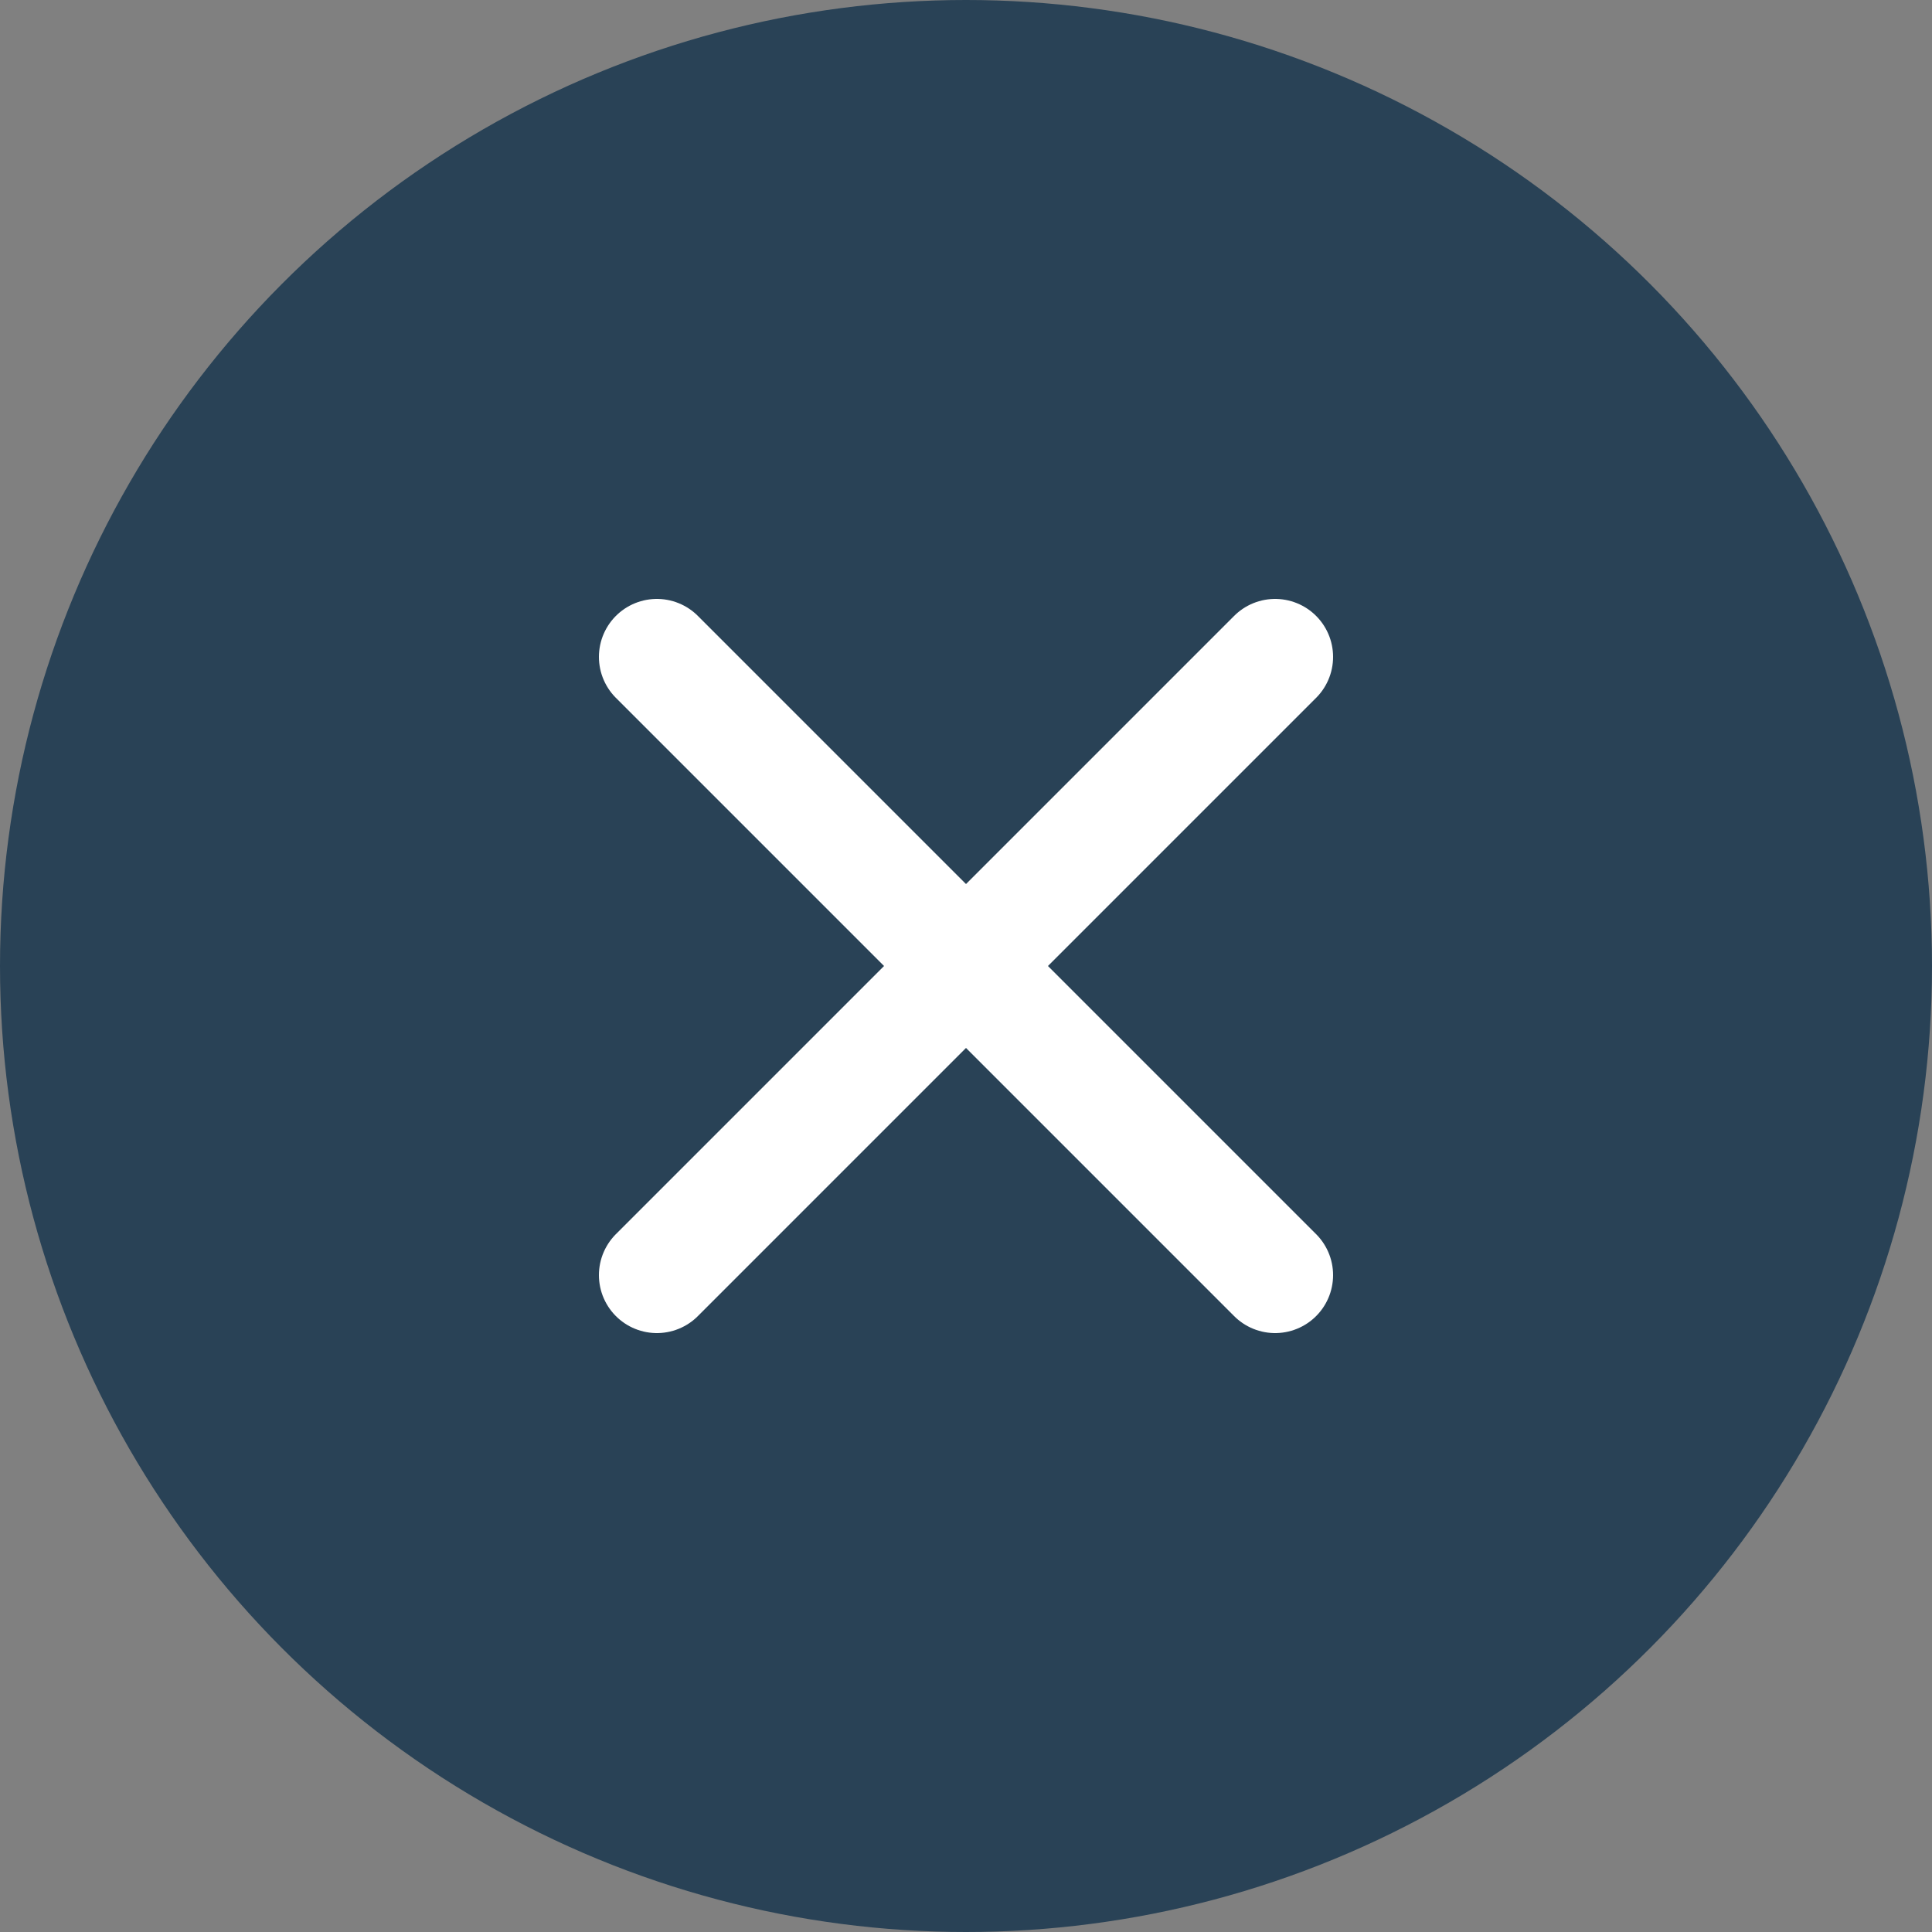
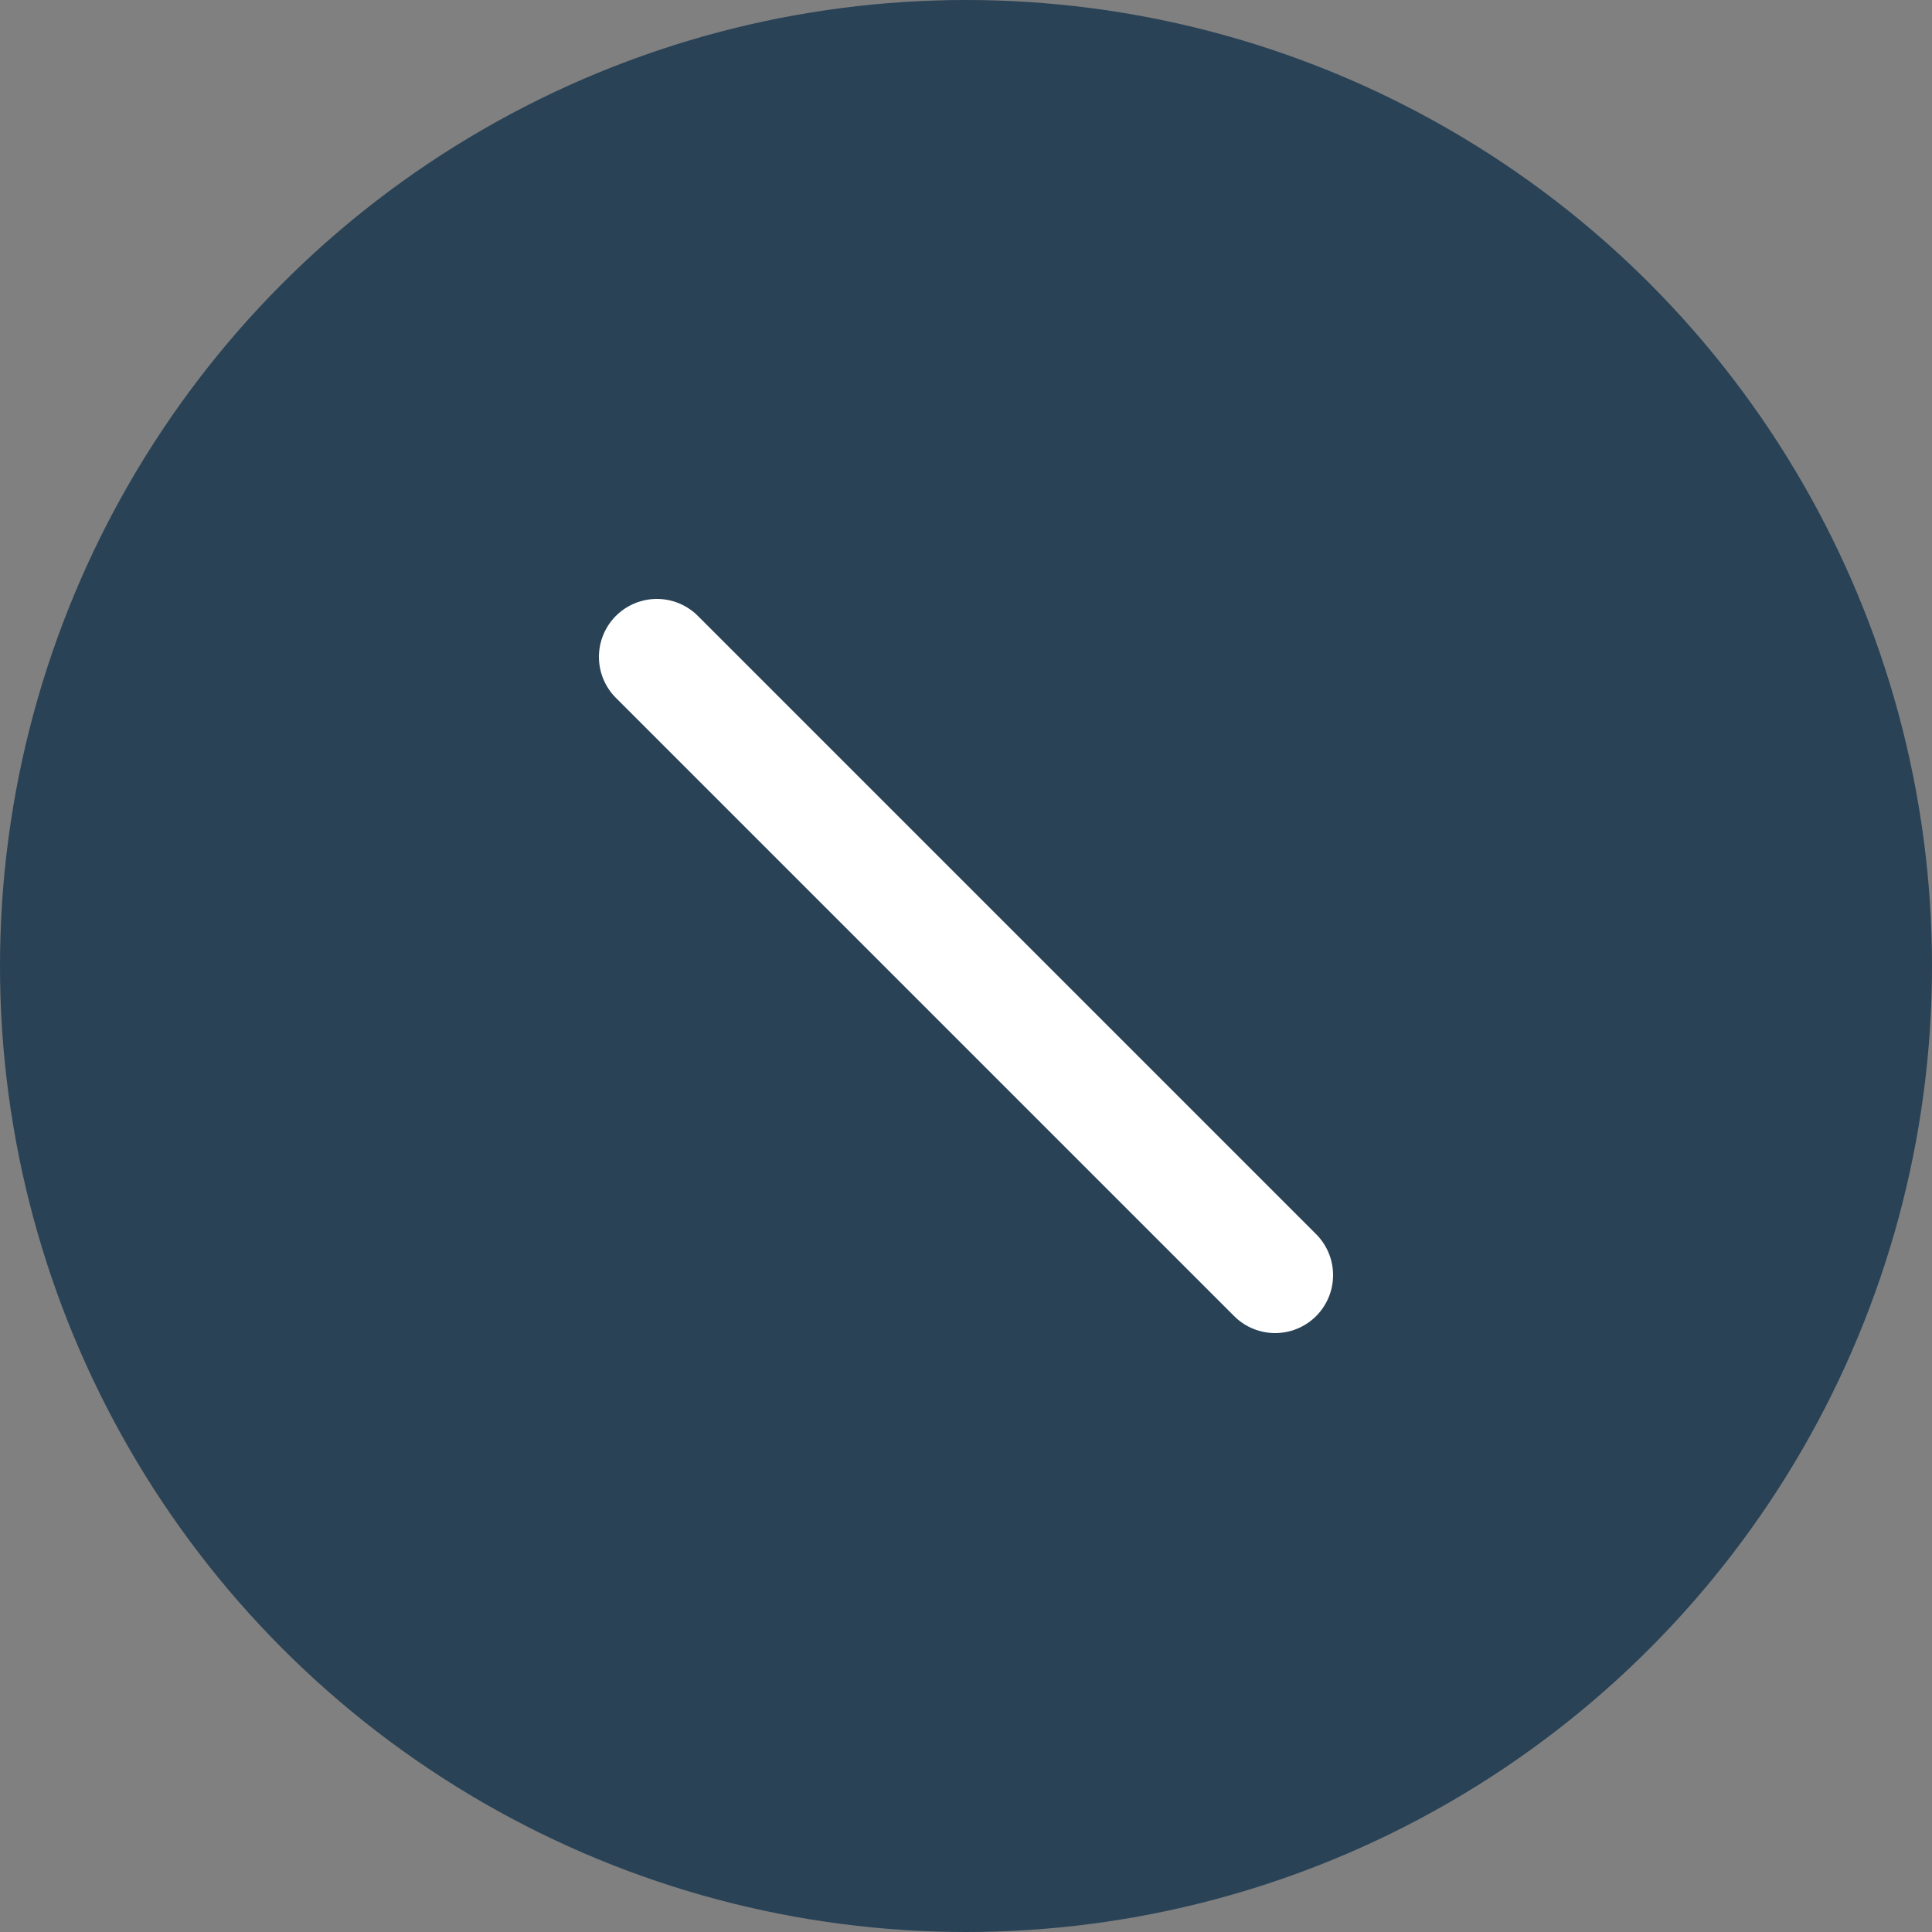
<svg xmlns="http://www.w3.org/2000/svg" width="50" height="50" viewBox="0 0 50 50">
  <rect x="0" y="0" width="50" height="50" fill="#808080" stroke="none" />
  <defs>
    <style>.a{fill:#294256;}.b{fill:none;stroke:#fff;stroke-linecap:round;stroke-width:3px;}</style>
  </defs>
  <g transform="translate(-1155 -176)">
    <circle class="a" cx="25" cy="25" r="25" transform="translate(1155 176)" />
    <g transform="translate(2 2)">
      <line class="b" x2="16" y2="16" transform="translate(1170 191)" />
-       <line class="b" y1="16" x2="16" transform="translate(1170 191)" />
    </g>
  </g>
</svg>